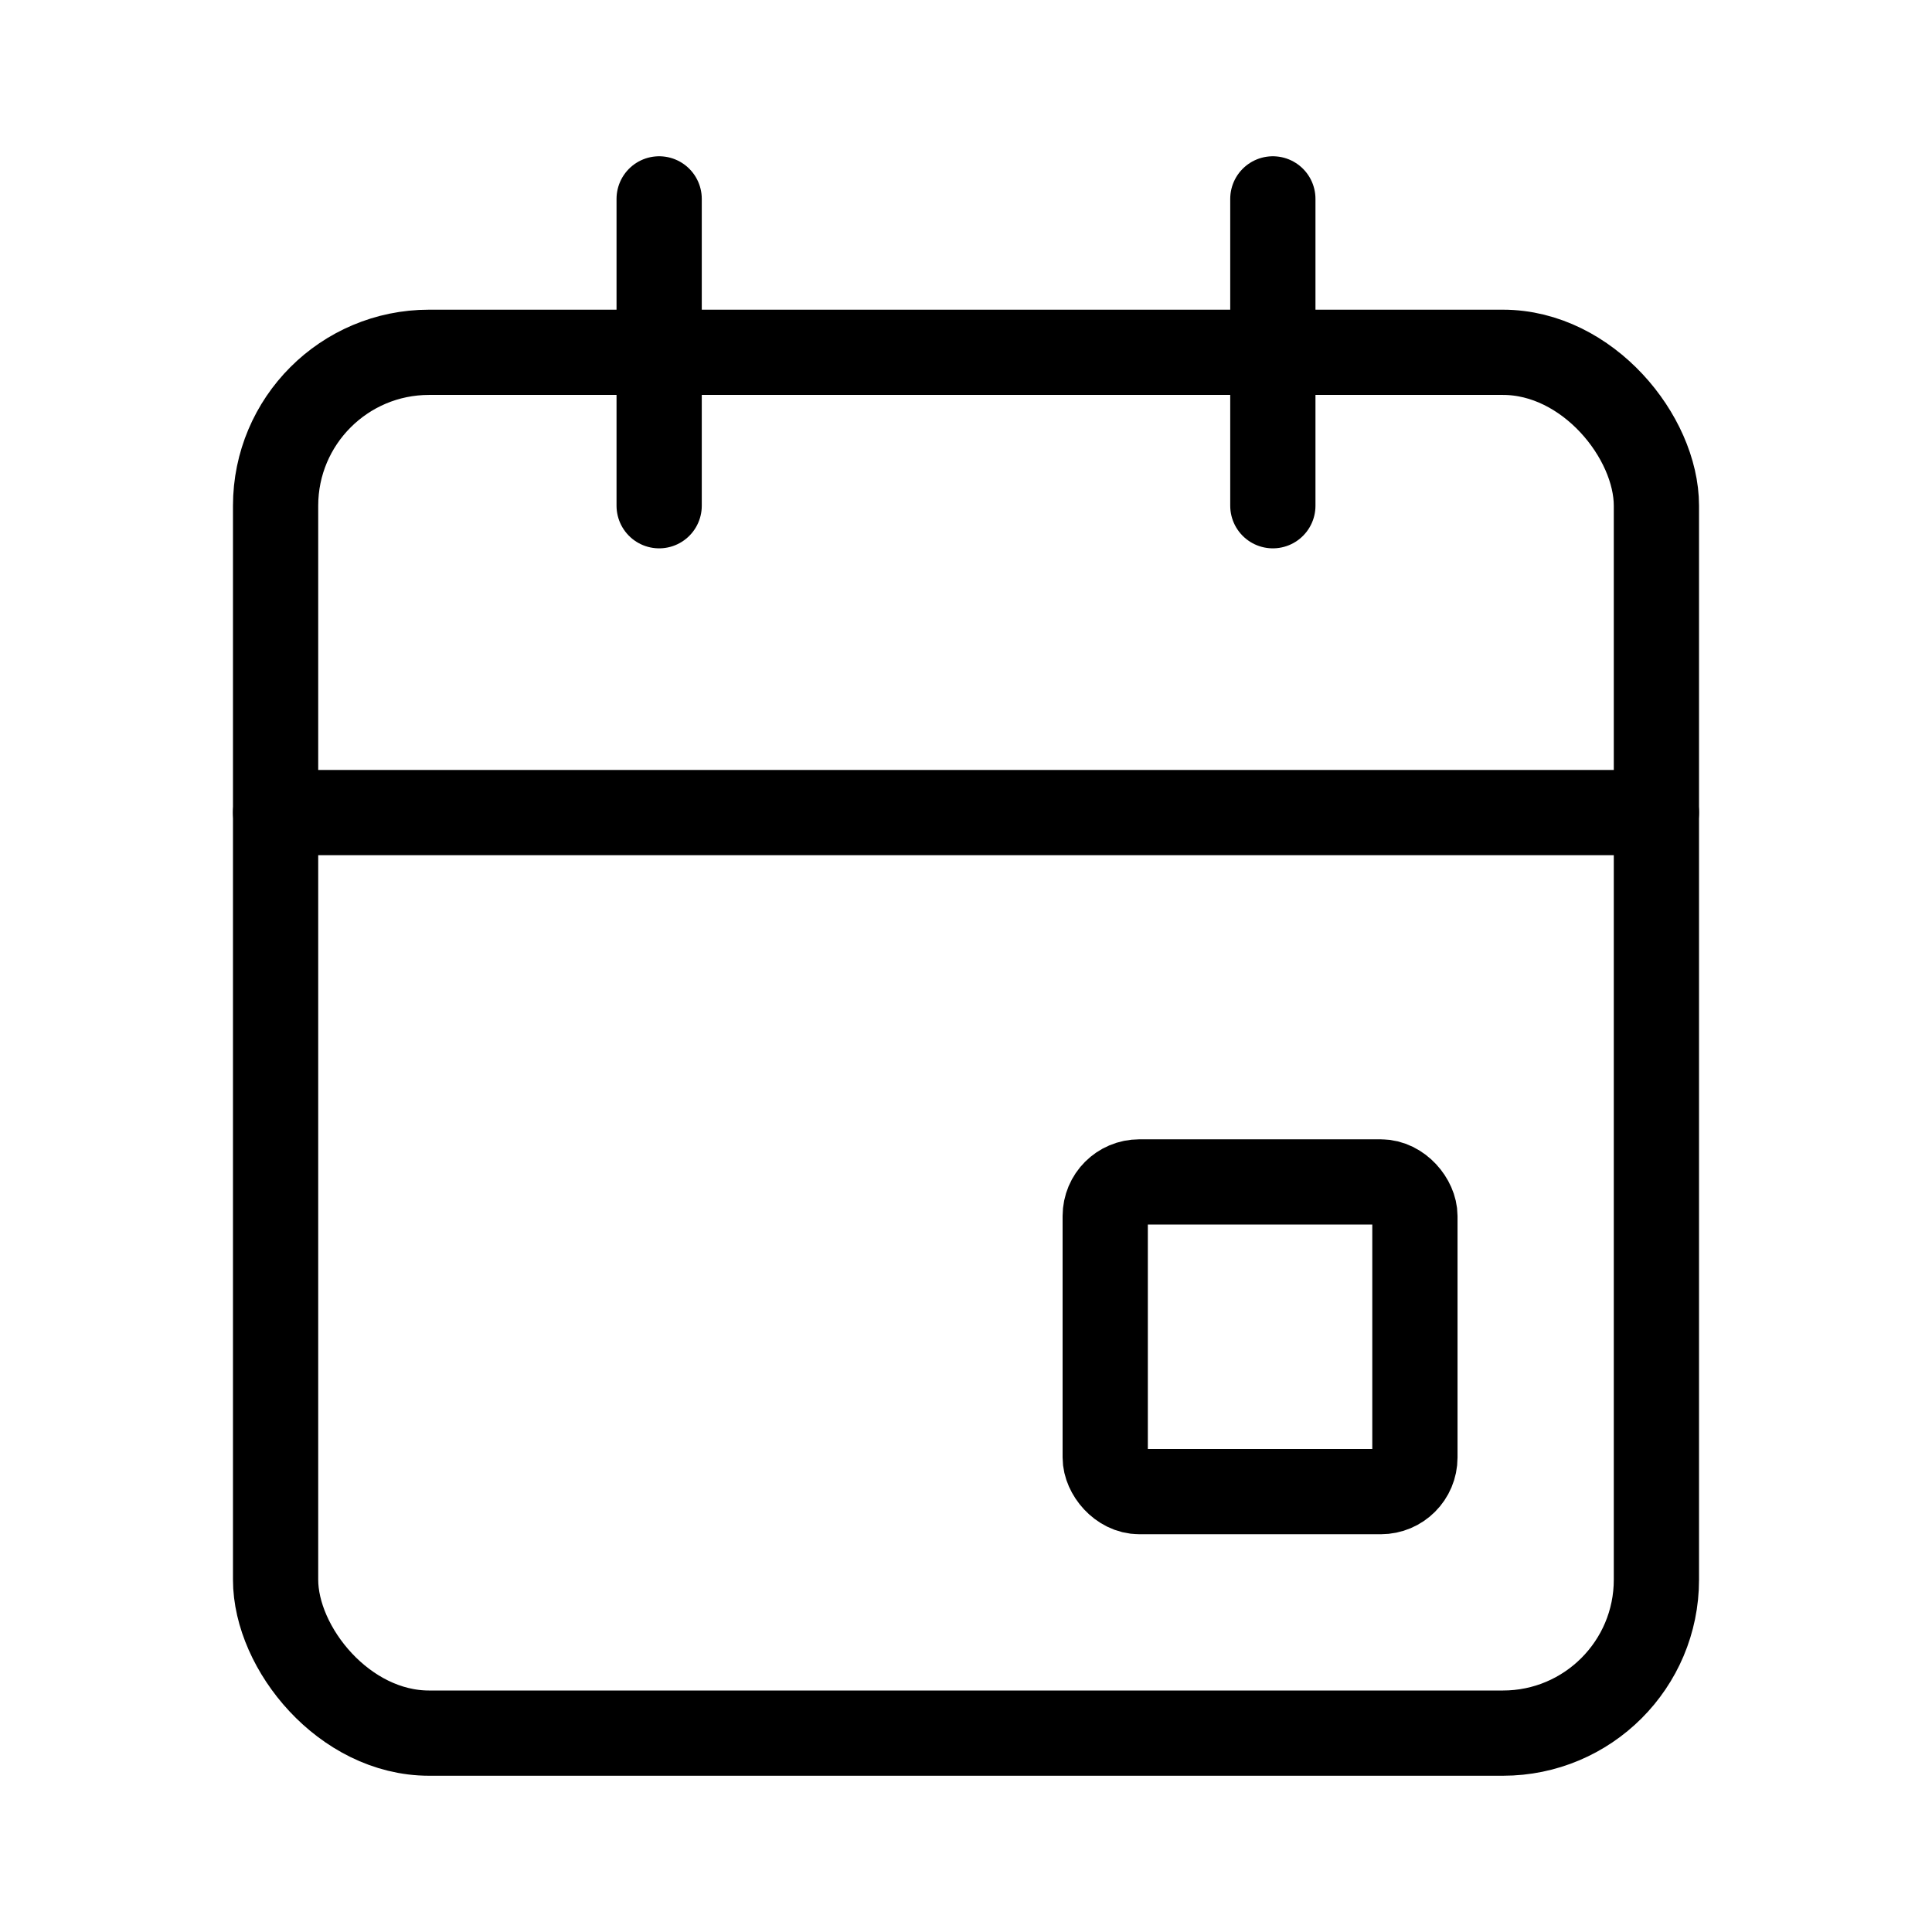
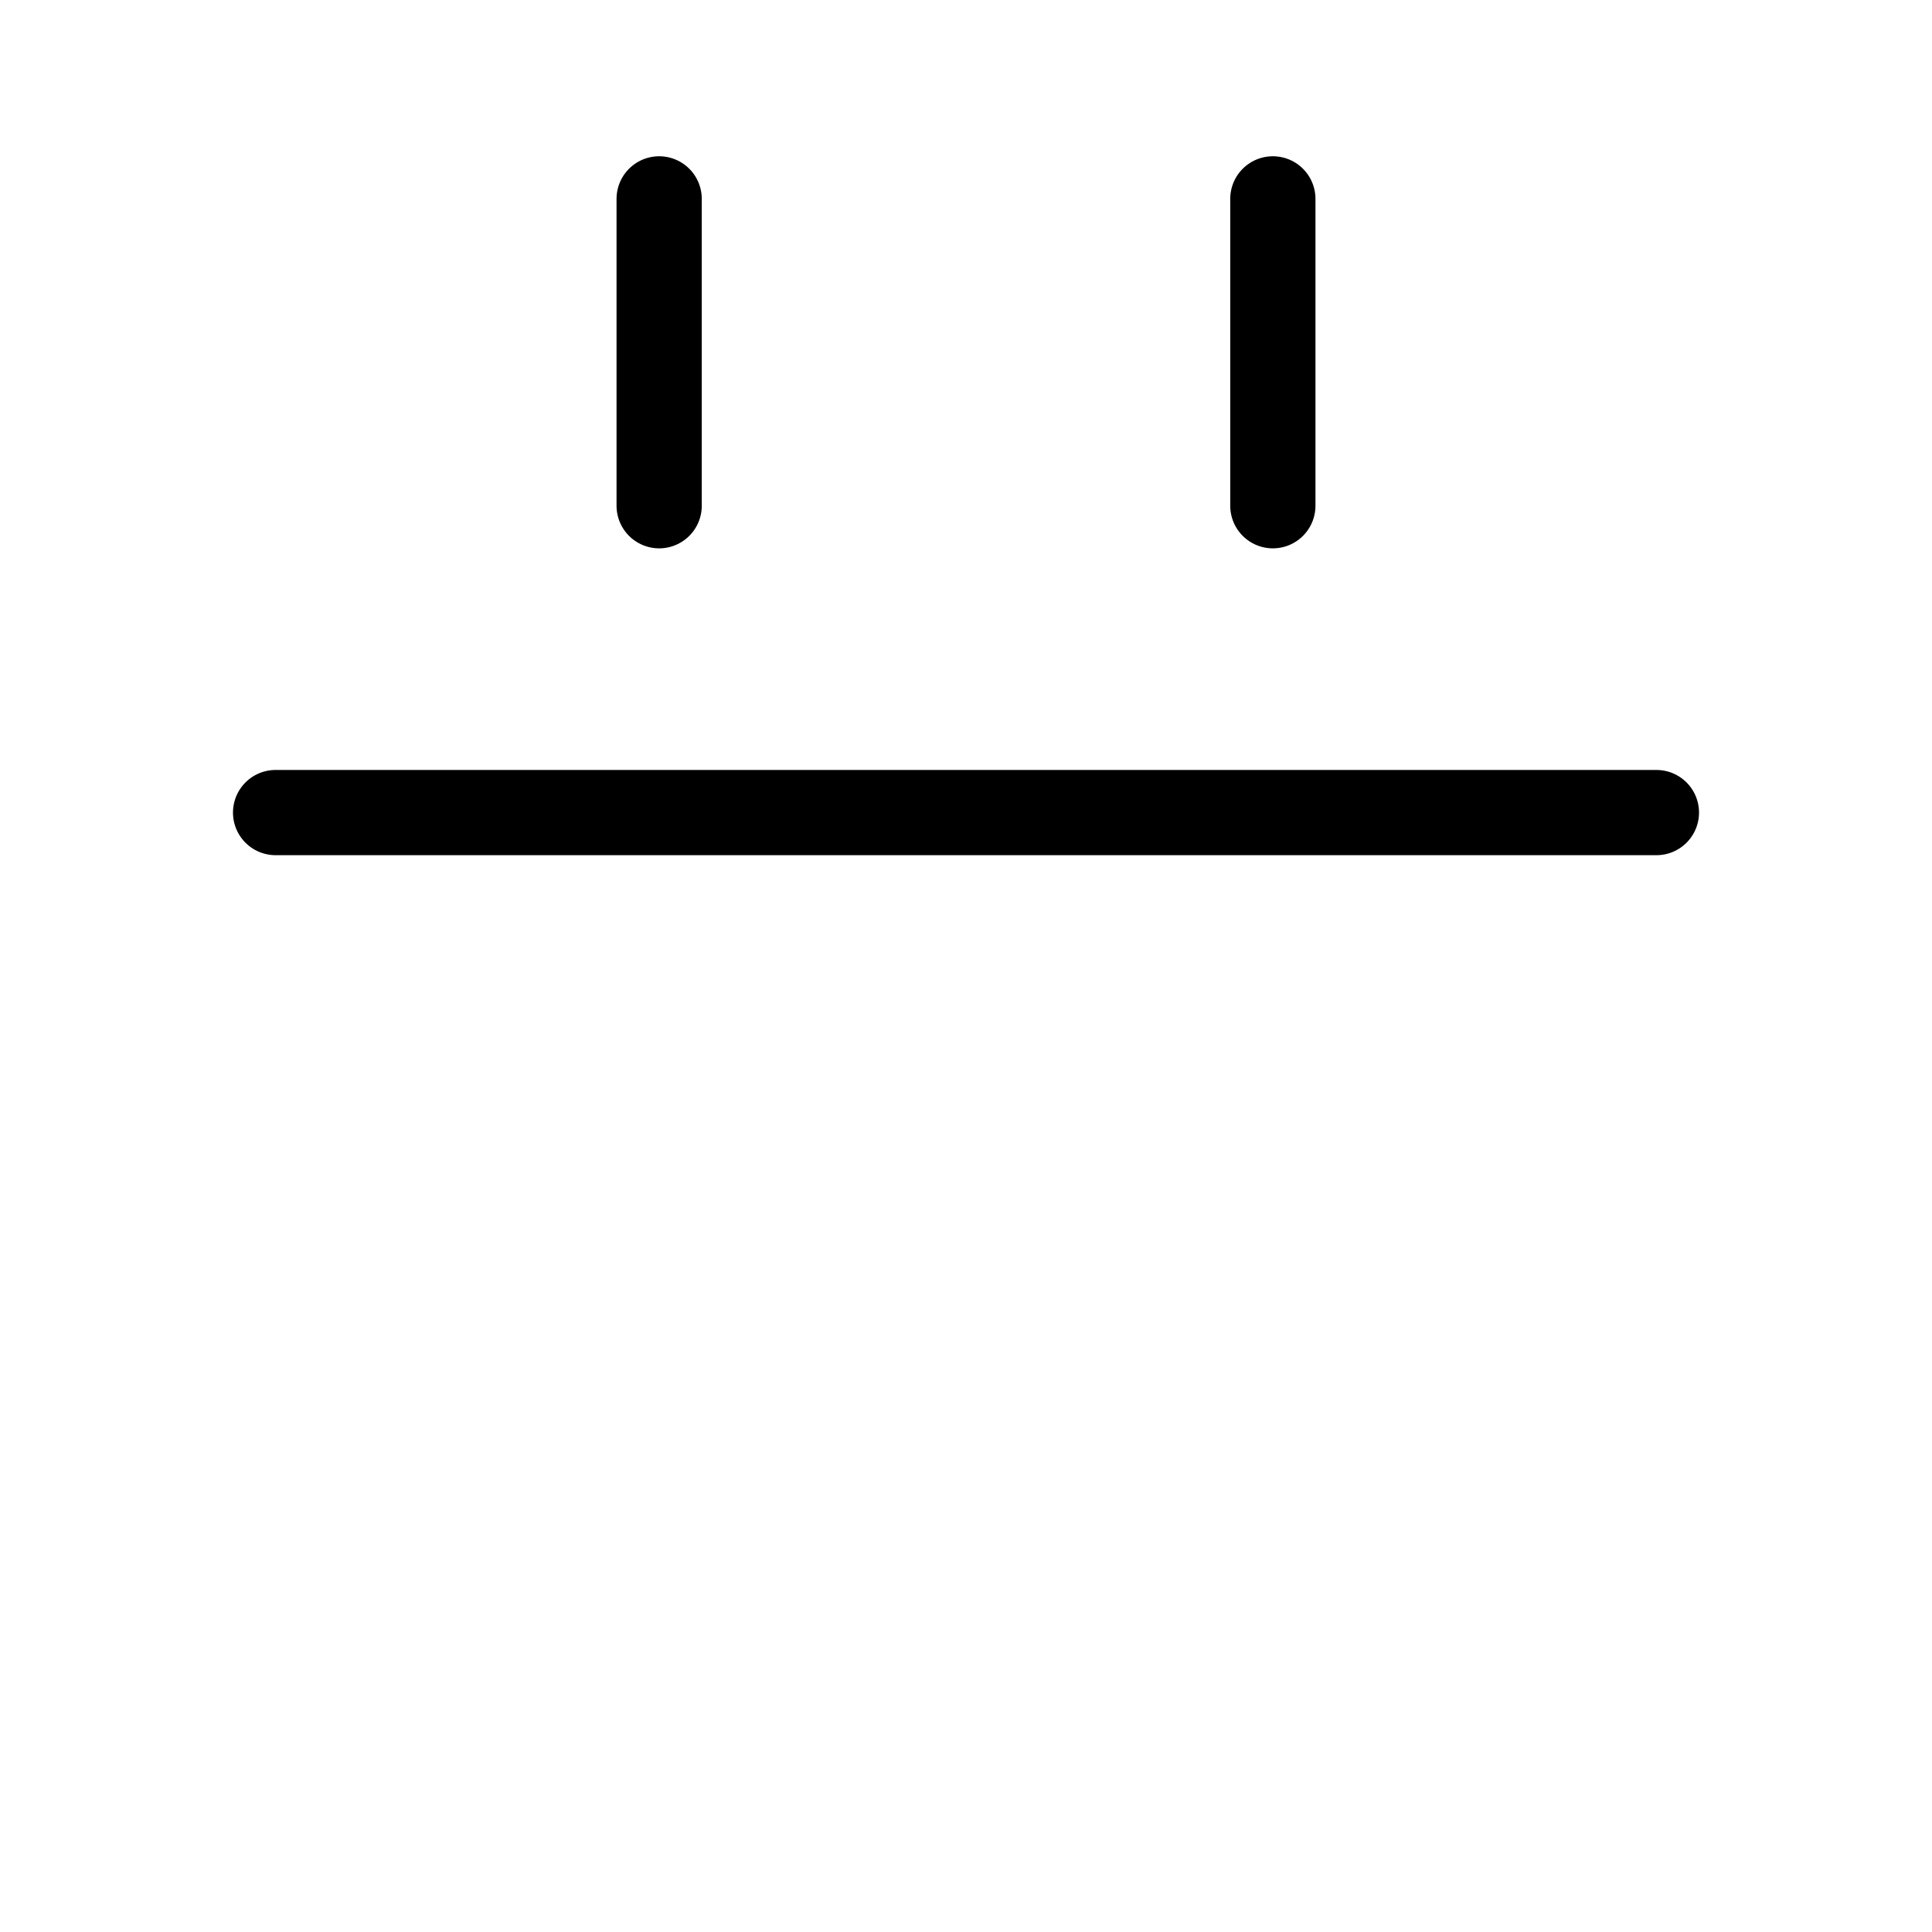
<svg xmlns="http://www.w3.org/2000/svg" id="Laag_1" version="1.1" viewBox="0 0 68 68">
  <defs>
    <style>
      .st0 {
        fill: none;
        stroke: #000;
        stroke-linecap: round;
        stroke-linejoin: round;
        stroke-width: 3px;
      }
    </style>
  </defs>
-   <rect class="st0" x="9.7" y="12.4" width="48.6" height="48.6" rx="5.4" ry="5.4" />
-   <rect class="st0" x="38.9" y="41.6" width="10.9" height="10.9" rx="1.2" ry="1.2" />
  <line class="st0" x1="44.8" y1="7" x2="44.8" y2="17.8" />
  <line class="st0" x1="23.2" y1="7" x2="23.2" y2="17.8" />
  <line class="st0" x1="9.7" y1="28.6" x2="58.3" y2="28.6" />
</svg>